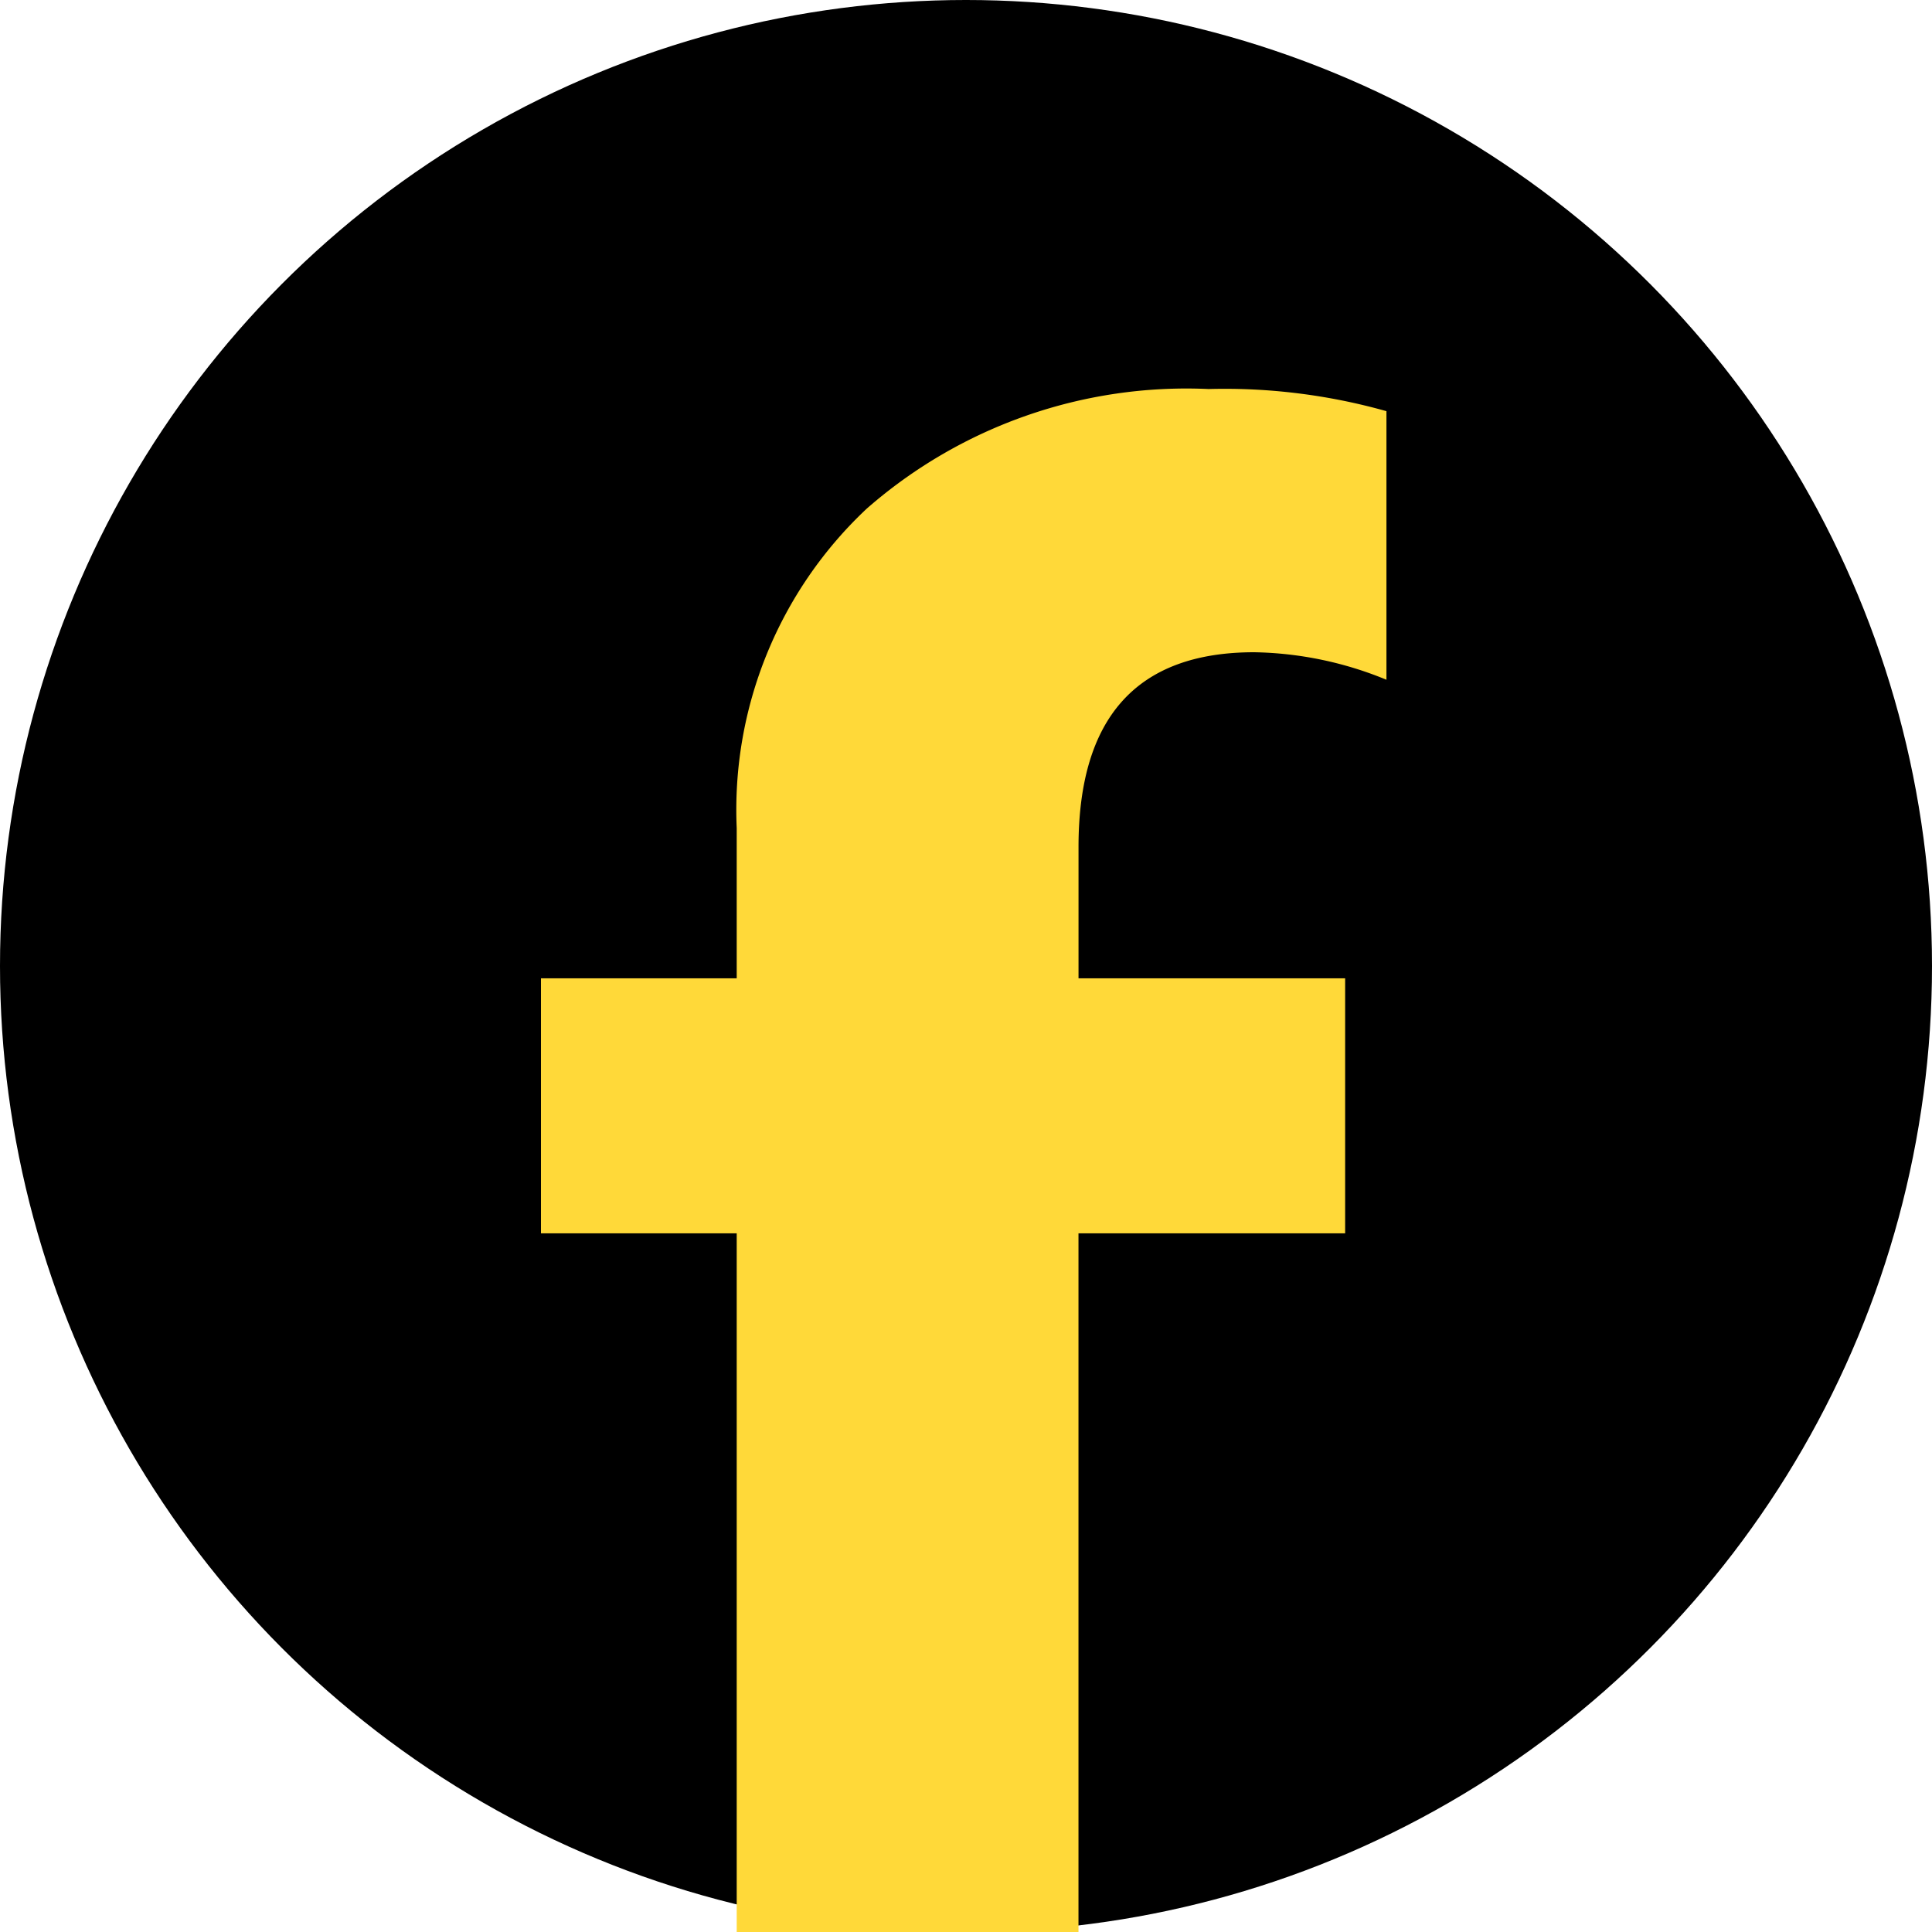
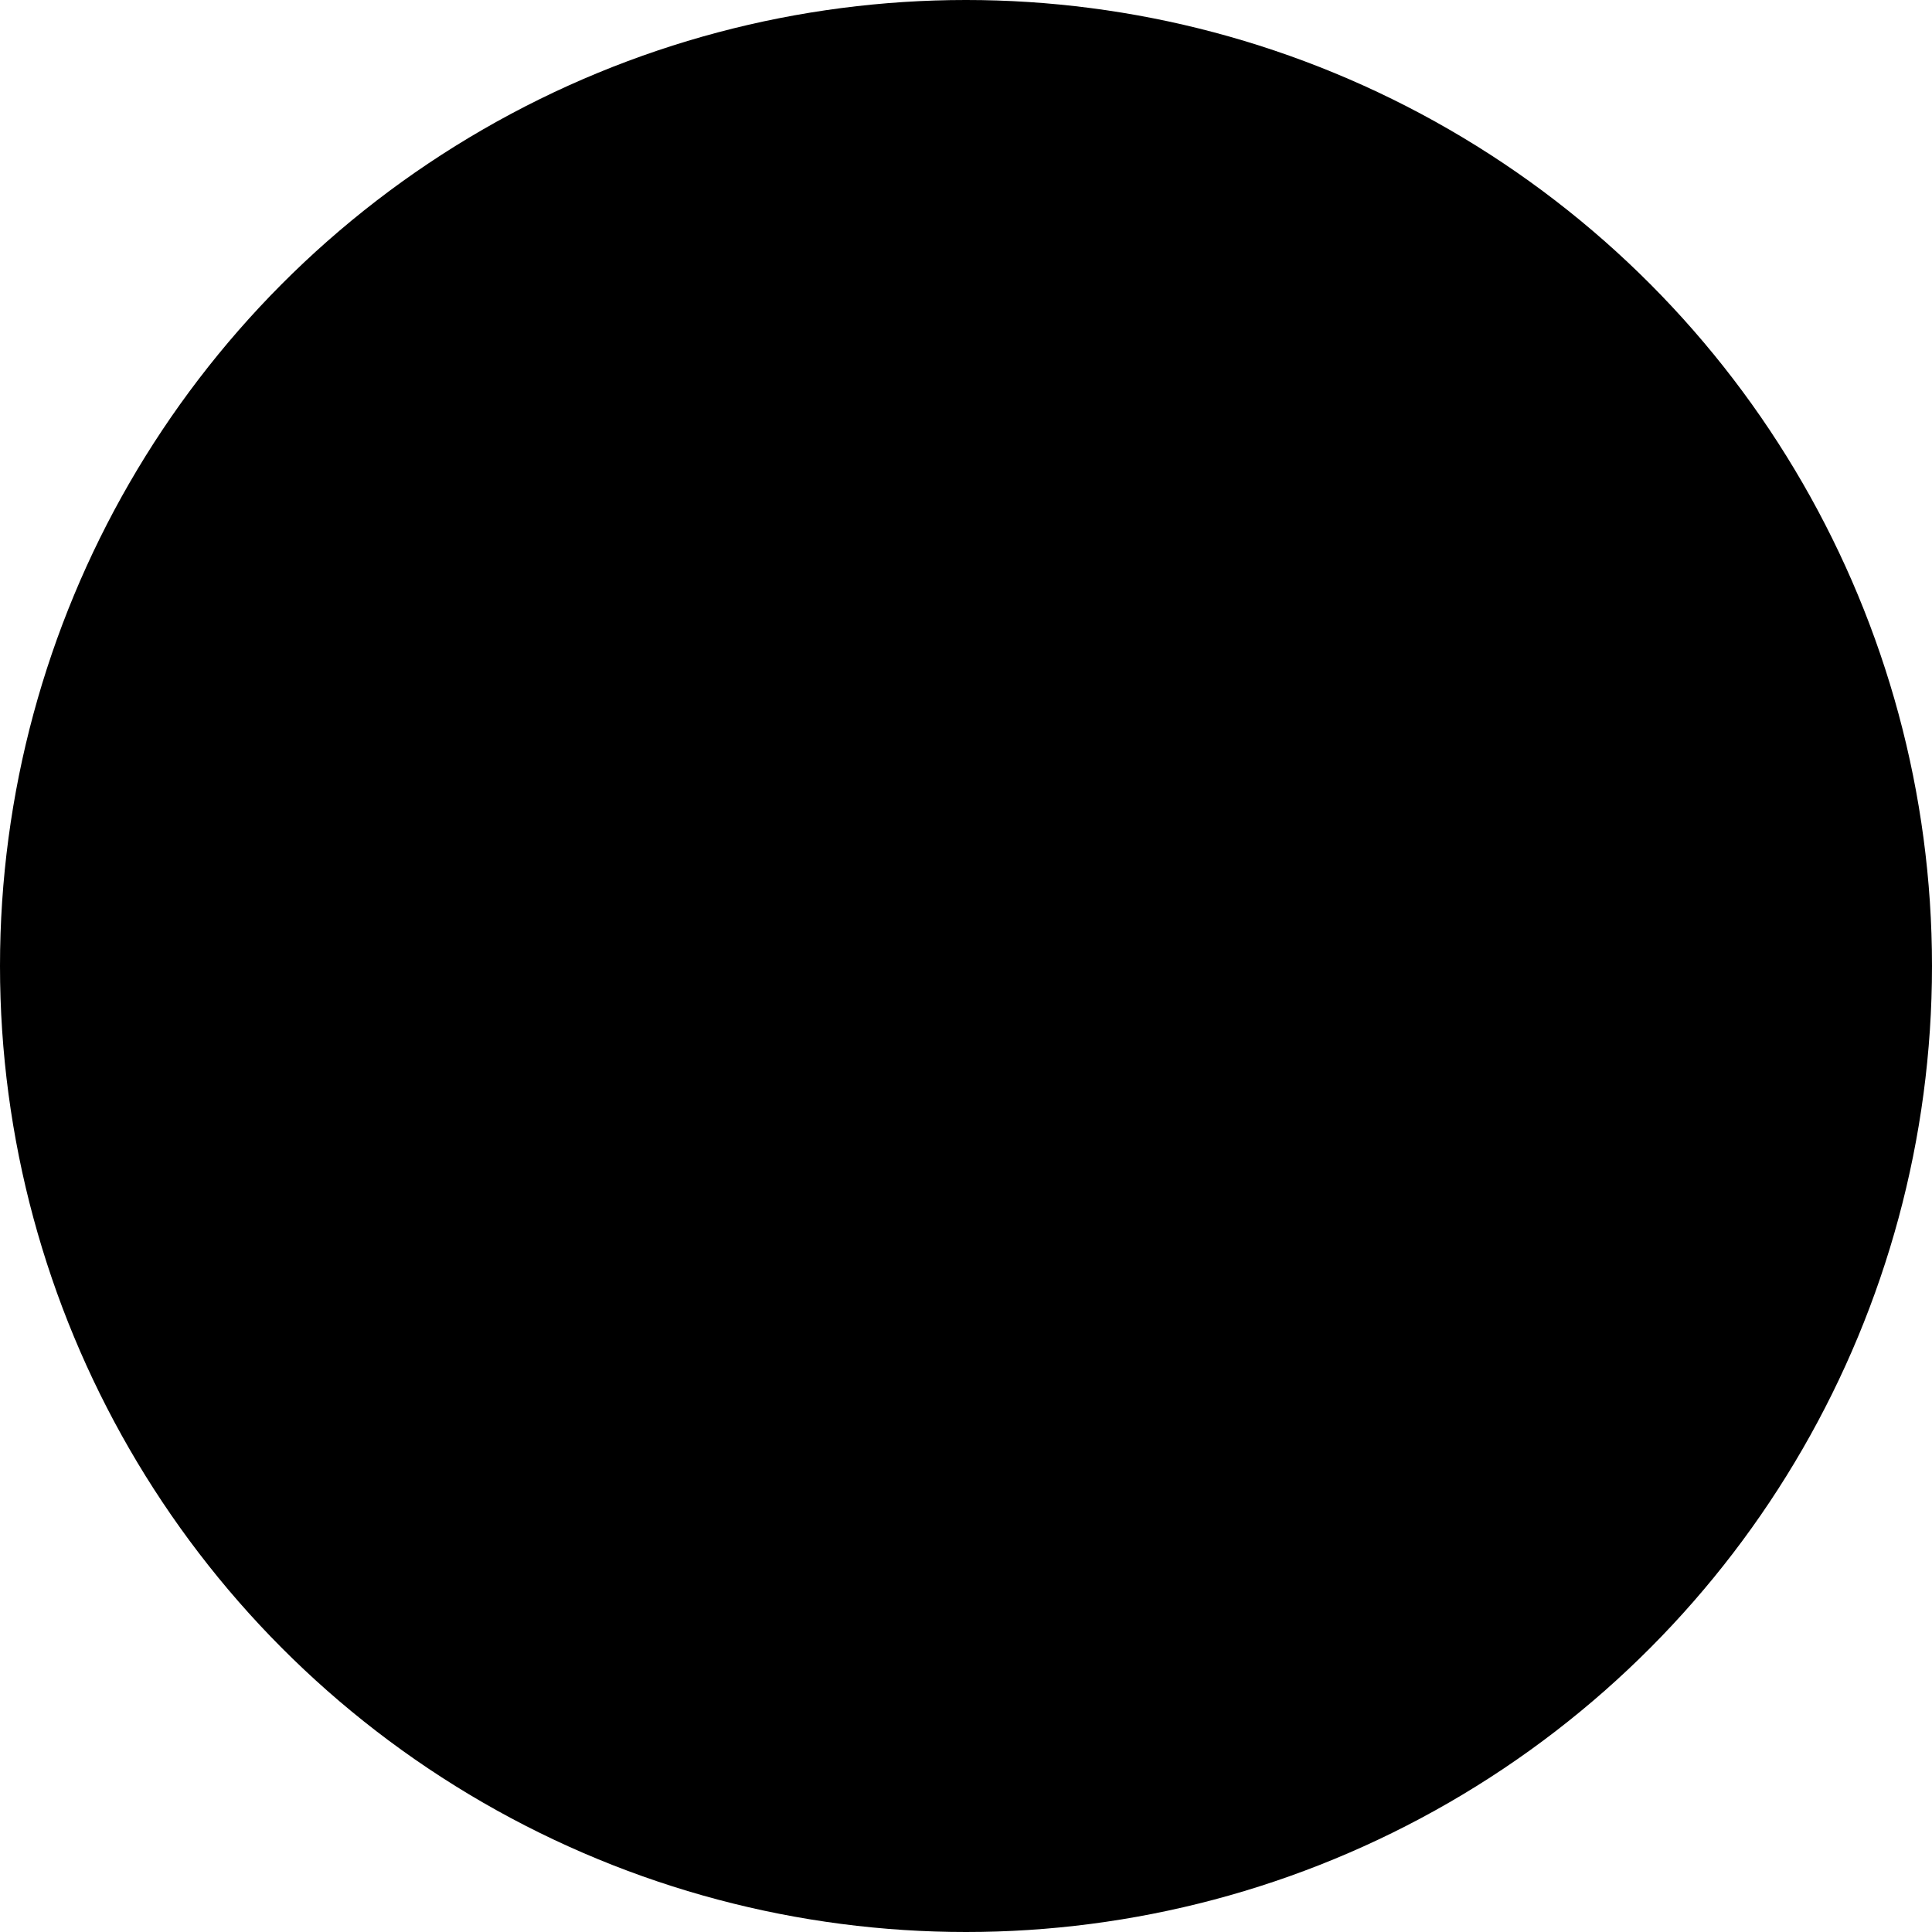
<svg xmlns="http://www.w3.org/2000/svg" width="50" height="50" viewBox="0 0 50 50">
  <g id="Group_7" data-name="Group 7" transform="translate(-158 -438)">
    <circle id="Ellipse_1" data-name="Ellipse 1" cx="25" cy="25" r="25" transform="translate(158 438)" />
-     <path id="Path_37" data-name="Path 37" d="M20.812,22.351v-6.6h-6.9v-3.4q0-5.038,4.546-5.039a9.357,9.357,0,0,1,3.423.712V1.073A15.444,15.444,0,0,0,17.279.5,12.559,12.559,0,0,0,8.434,3.593a10.687,10.687,0,0,0-3.368,8.27v3.888H0v6.6H5.066V40.432h8.845V22.351Z" transform="translate(172 447.568)" fill="#ffd939" />
  </g>
</svg>